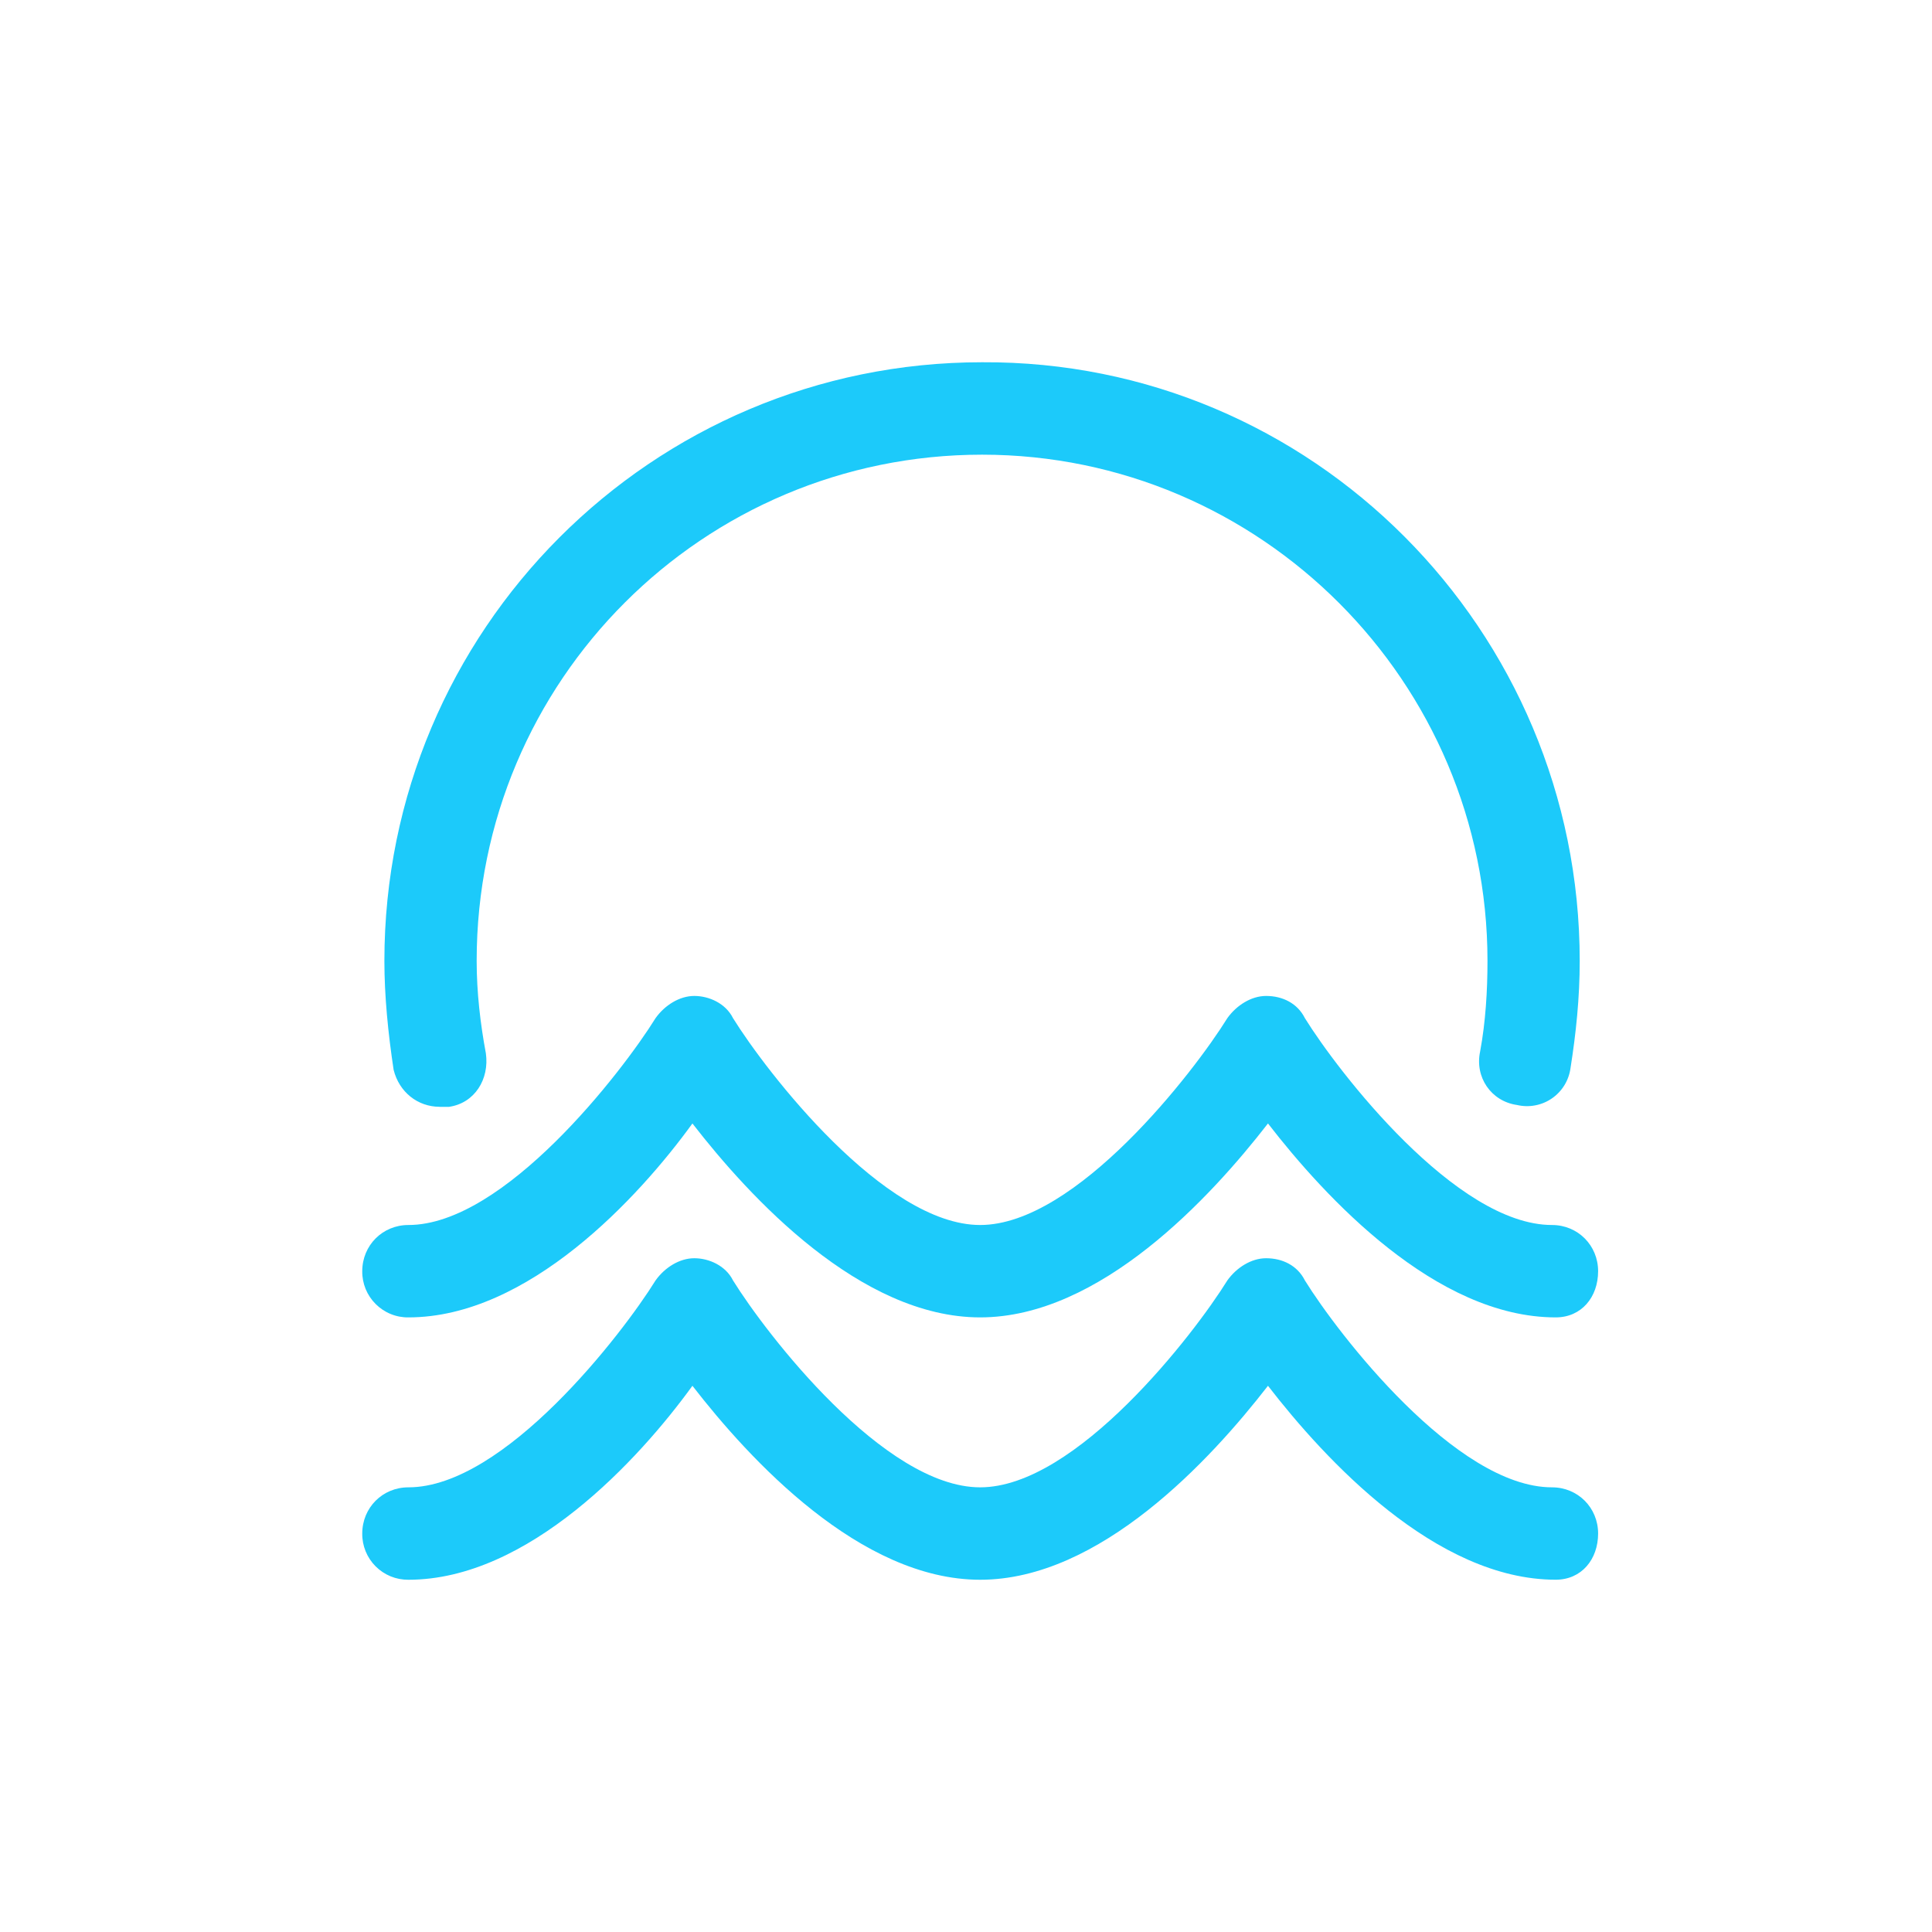
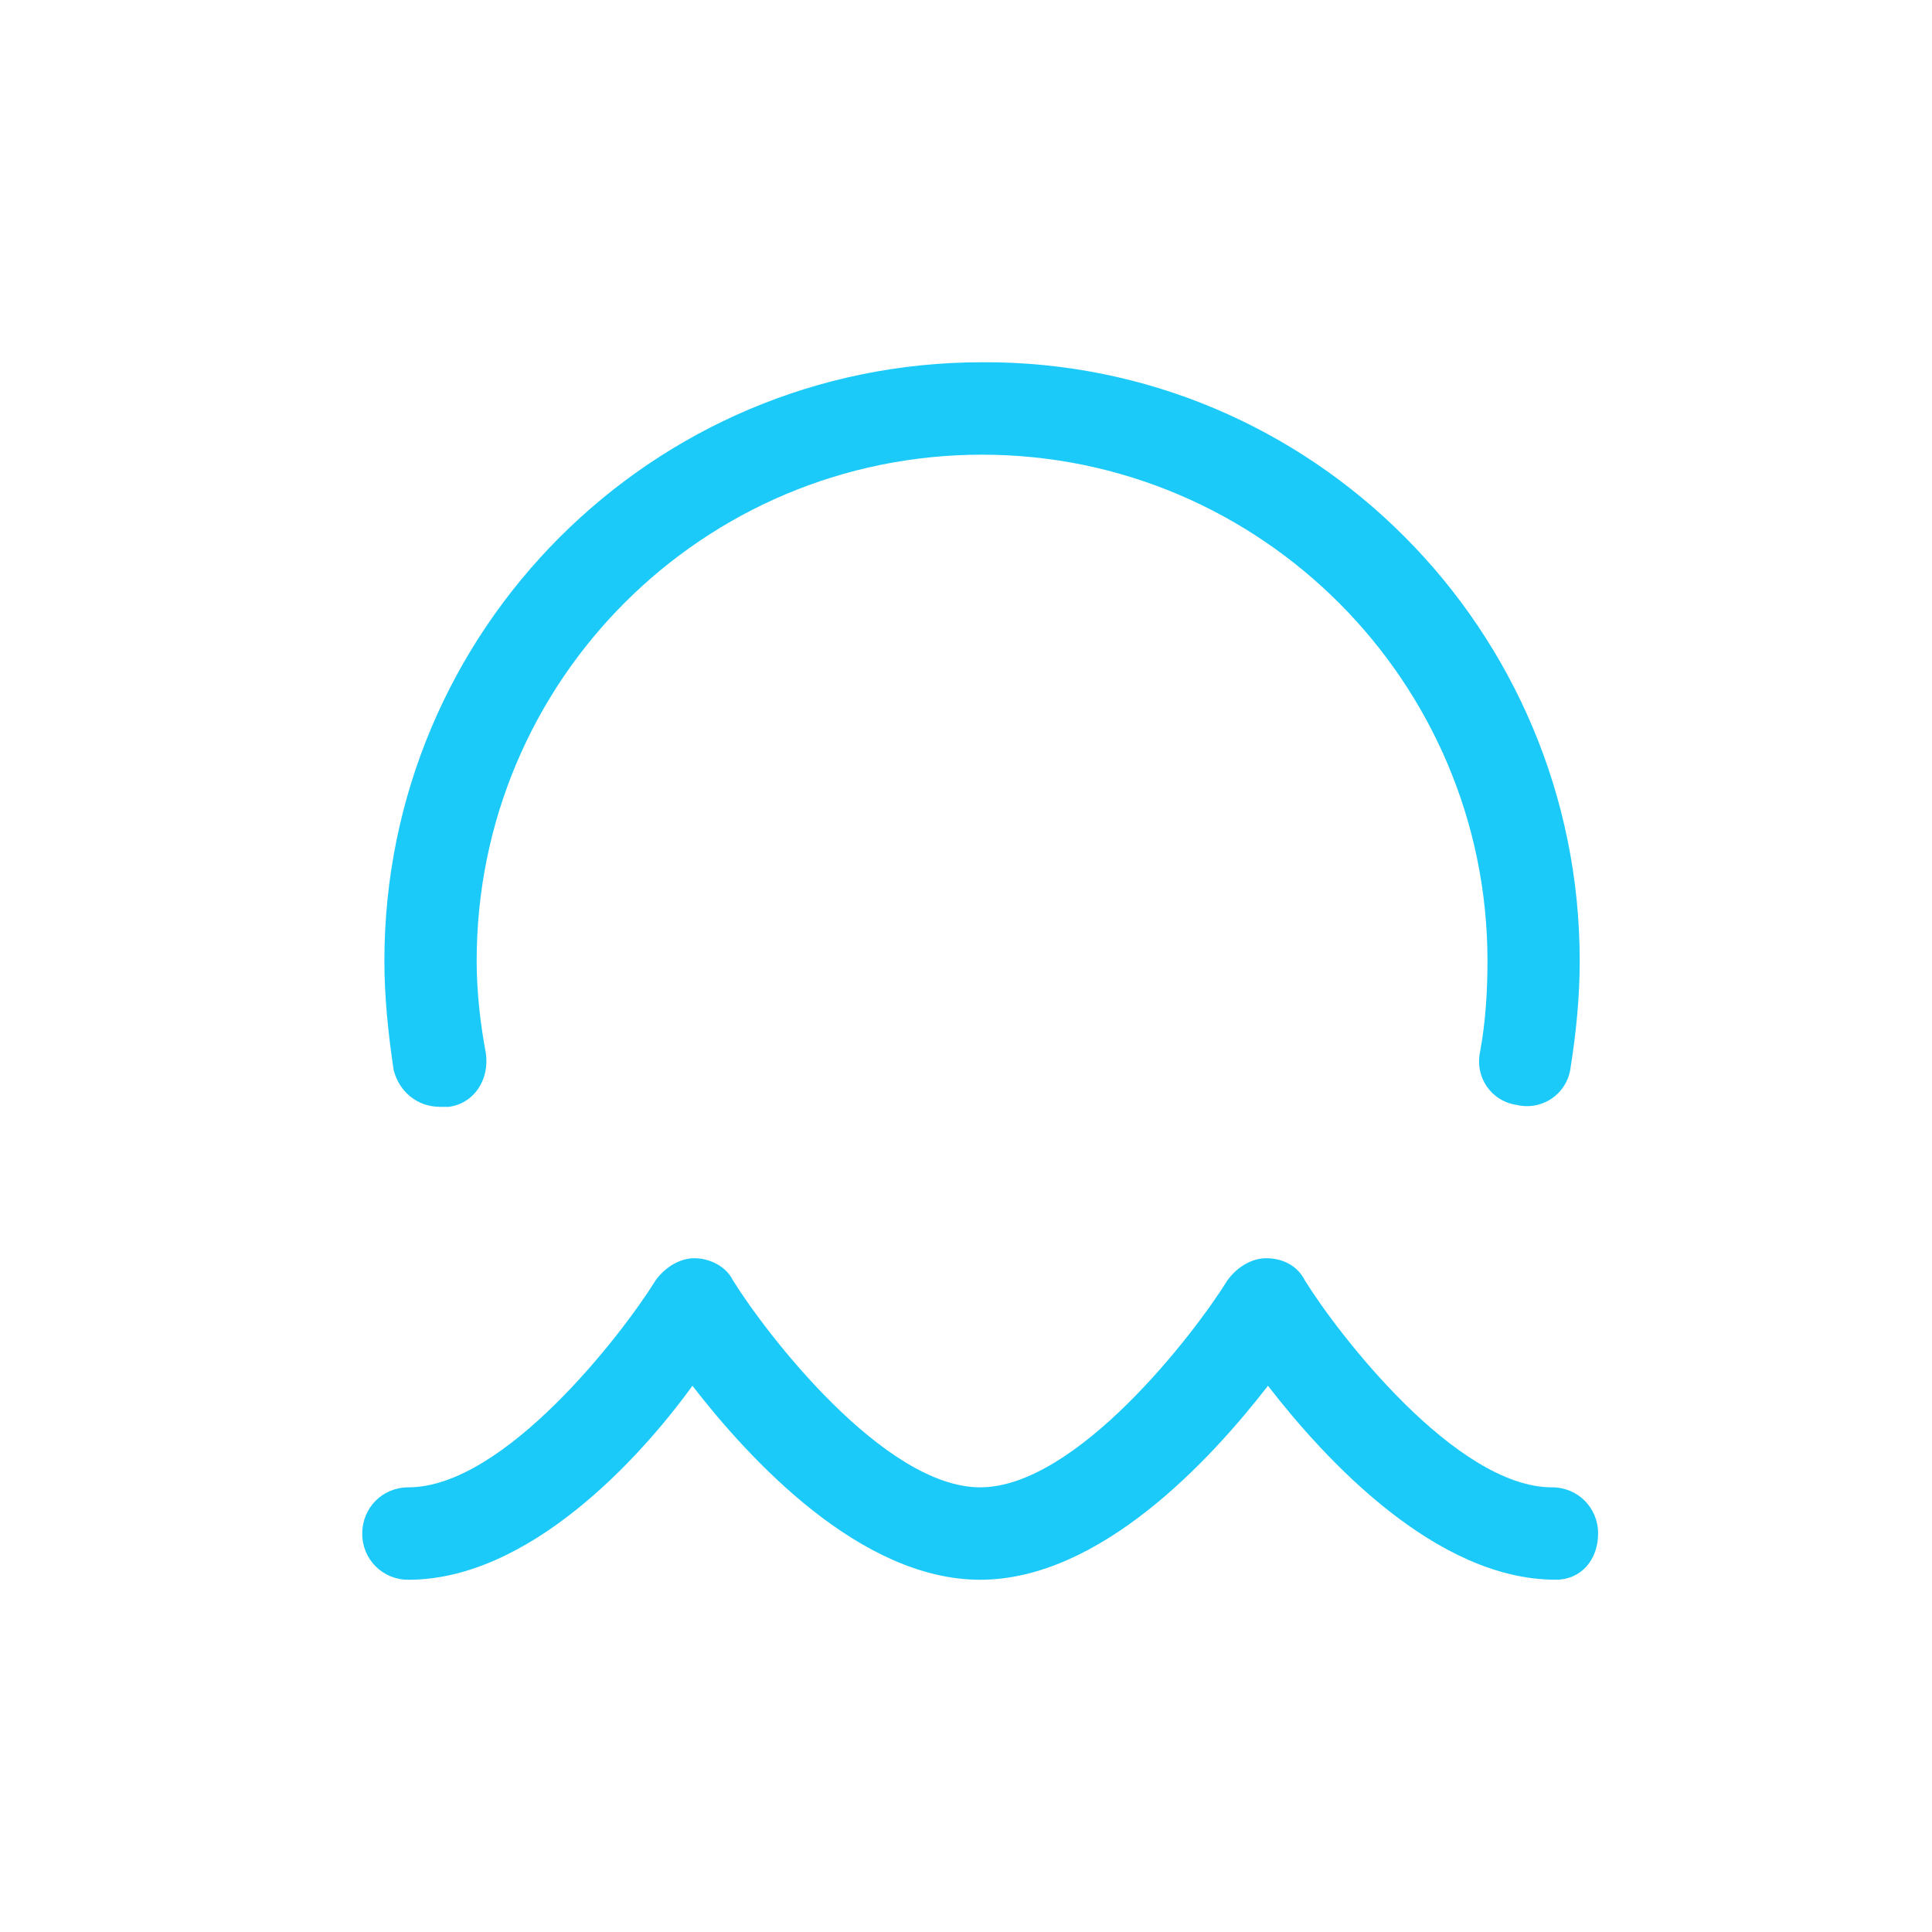
<svg xmlns="http://www.w3.org/2000/svg" width="50" height="50" viewBox="0 0 50 50" fill="none">
-   <path d="M40.262 34.094C37.159 34.094 34.294 30.986 32.815 29.075C31.334 30.986 28.47 34.094 25.367 34.094C22.264 34.094 19.4 30.986 17.92 29.075C16.536 30.986 13.672 34.094 10.569 34.094C10.412 34.096 10.255 34.066 10.11 34.006C9.964 33.947 9.832 33.858 9.721 33.747C9.61 33.636 9.522 33.504 9.462 33.358C9.403 33.212 9.373 33.056 9.375 32.899C9.375 32.23 9.9 31.703 10.569 31.703C13.051 31.703 16.106 27.735 16.966 26.349C17.204 26.015 17.586 25.775 17.968 25.775C18.35 25.775 18.78 25.967 18.97 26.349C19.83 27.735 22.884 31.703 25.367 31.703C27.85 31.703 30.905 27.735 31.764 26.349C32.003 26.015 32.385 25.775 32.766 25.775C33.196 25.775 33.579 25.967 33.77 26.349C34.629 27.735 37.684 31.703 40.166 31.703C40.834 31.703 41.359 32.23 41.359 32.899C41.359 33.568 40.93 34.094 40.262 34.094Z" fill="#1CCAFA" />
  <path d="M40.262 40.883C37.159 40.883 34.294 37.776 32.815 35.864C31.334 37.776 28.47 40.884 25.367 40.884C22.264 40.884 19.4 37.776 17.92 35.864C16.536 37.776 13.672 40.884 10.569 40.884C10.411 40.885 10.255 40.855 10.11 40.796C9.964 40.736 9.832 40.648 9.721 40.537C9.609 40.425 9.522 40.293 9.462 40.147C9.403 40.001 9.373 39.845 9.375 39.688C9.375 39.018 9.9 38.492 10.569 38.492C13.051 38.492 16.106 34.524 16.966 33.137C17.204 32.803 17.586 32.563 17.968 32.563C18.35 32.563 18.78 32.755 18.97 33.137C19.83 34.524 22.884 38.492 25.367 38.492C27.85 38.492 30.905 34.524 31.764 33.137C32.003 32.803 32.385 32.563 32.766 32.563C33.196 32.563 33.579 32.755 33.77 33.137C34.629 34.524 37.684 38.492 40.166 38.492C40.834 38.492 41.359 39.018 41.359 39.688C41.359 40.356 40.93 40.883 40.262 40.883ZM11.38 28.644C10.807 28.644 10.33 28.261 10.187 27.688C10.043 26.732 9.948 25.775 9.948 24.867C9.948 16.308 16.869 9.375 25.415 9.375C33.961 9.328 40.883 16.308 40.883 24.867C40.883 25.824 40.788 26.732 40.645 27.641C40.624 27.798 40.57 27.949 40.488 28.084C40.405 28.219 40.295 28.336 40.164 28.426C40.034 28.516 39.886 28.578 39.73 28.607C39.575 28.637 39.414 28.633 39.26 28.597C38.591 28.501 38.162 27.879 38.306 27.21C38.448 26.445 38.496 25.632 38.496 24.867C38.496 17.648 32.624 11.767 25.416 11.767C18.208 11.767 12.336 17.6 12.336 24.867C12.336 25.68 12.431 26.492 12.574 27.258C12.669 27.928 12.287 28.549 11.62 28.645H11.38L11.38 28.644Z" fill="#1CCAFA" />
</svg>